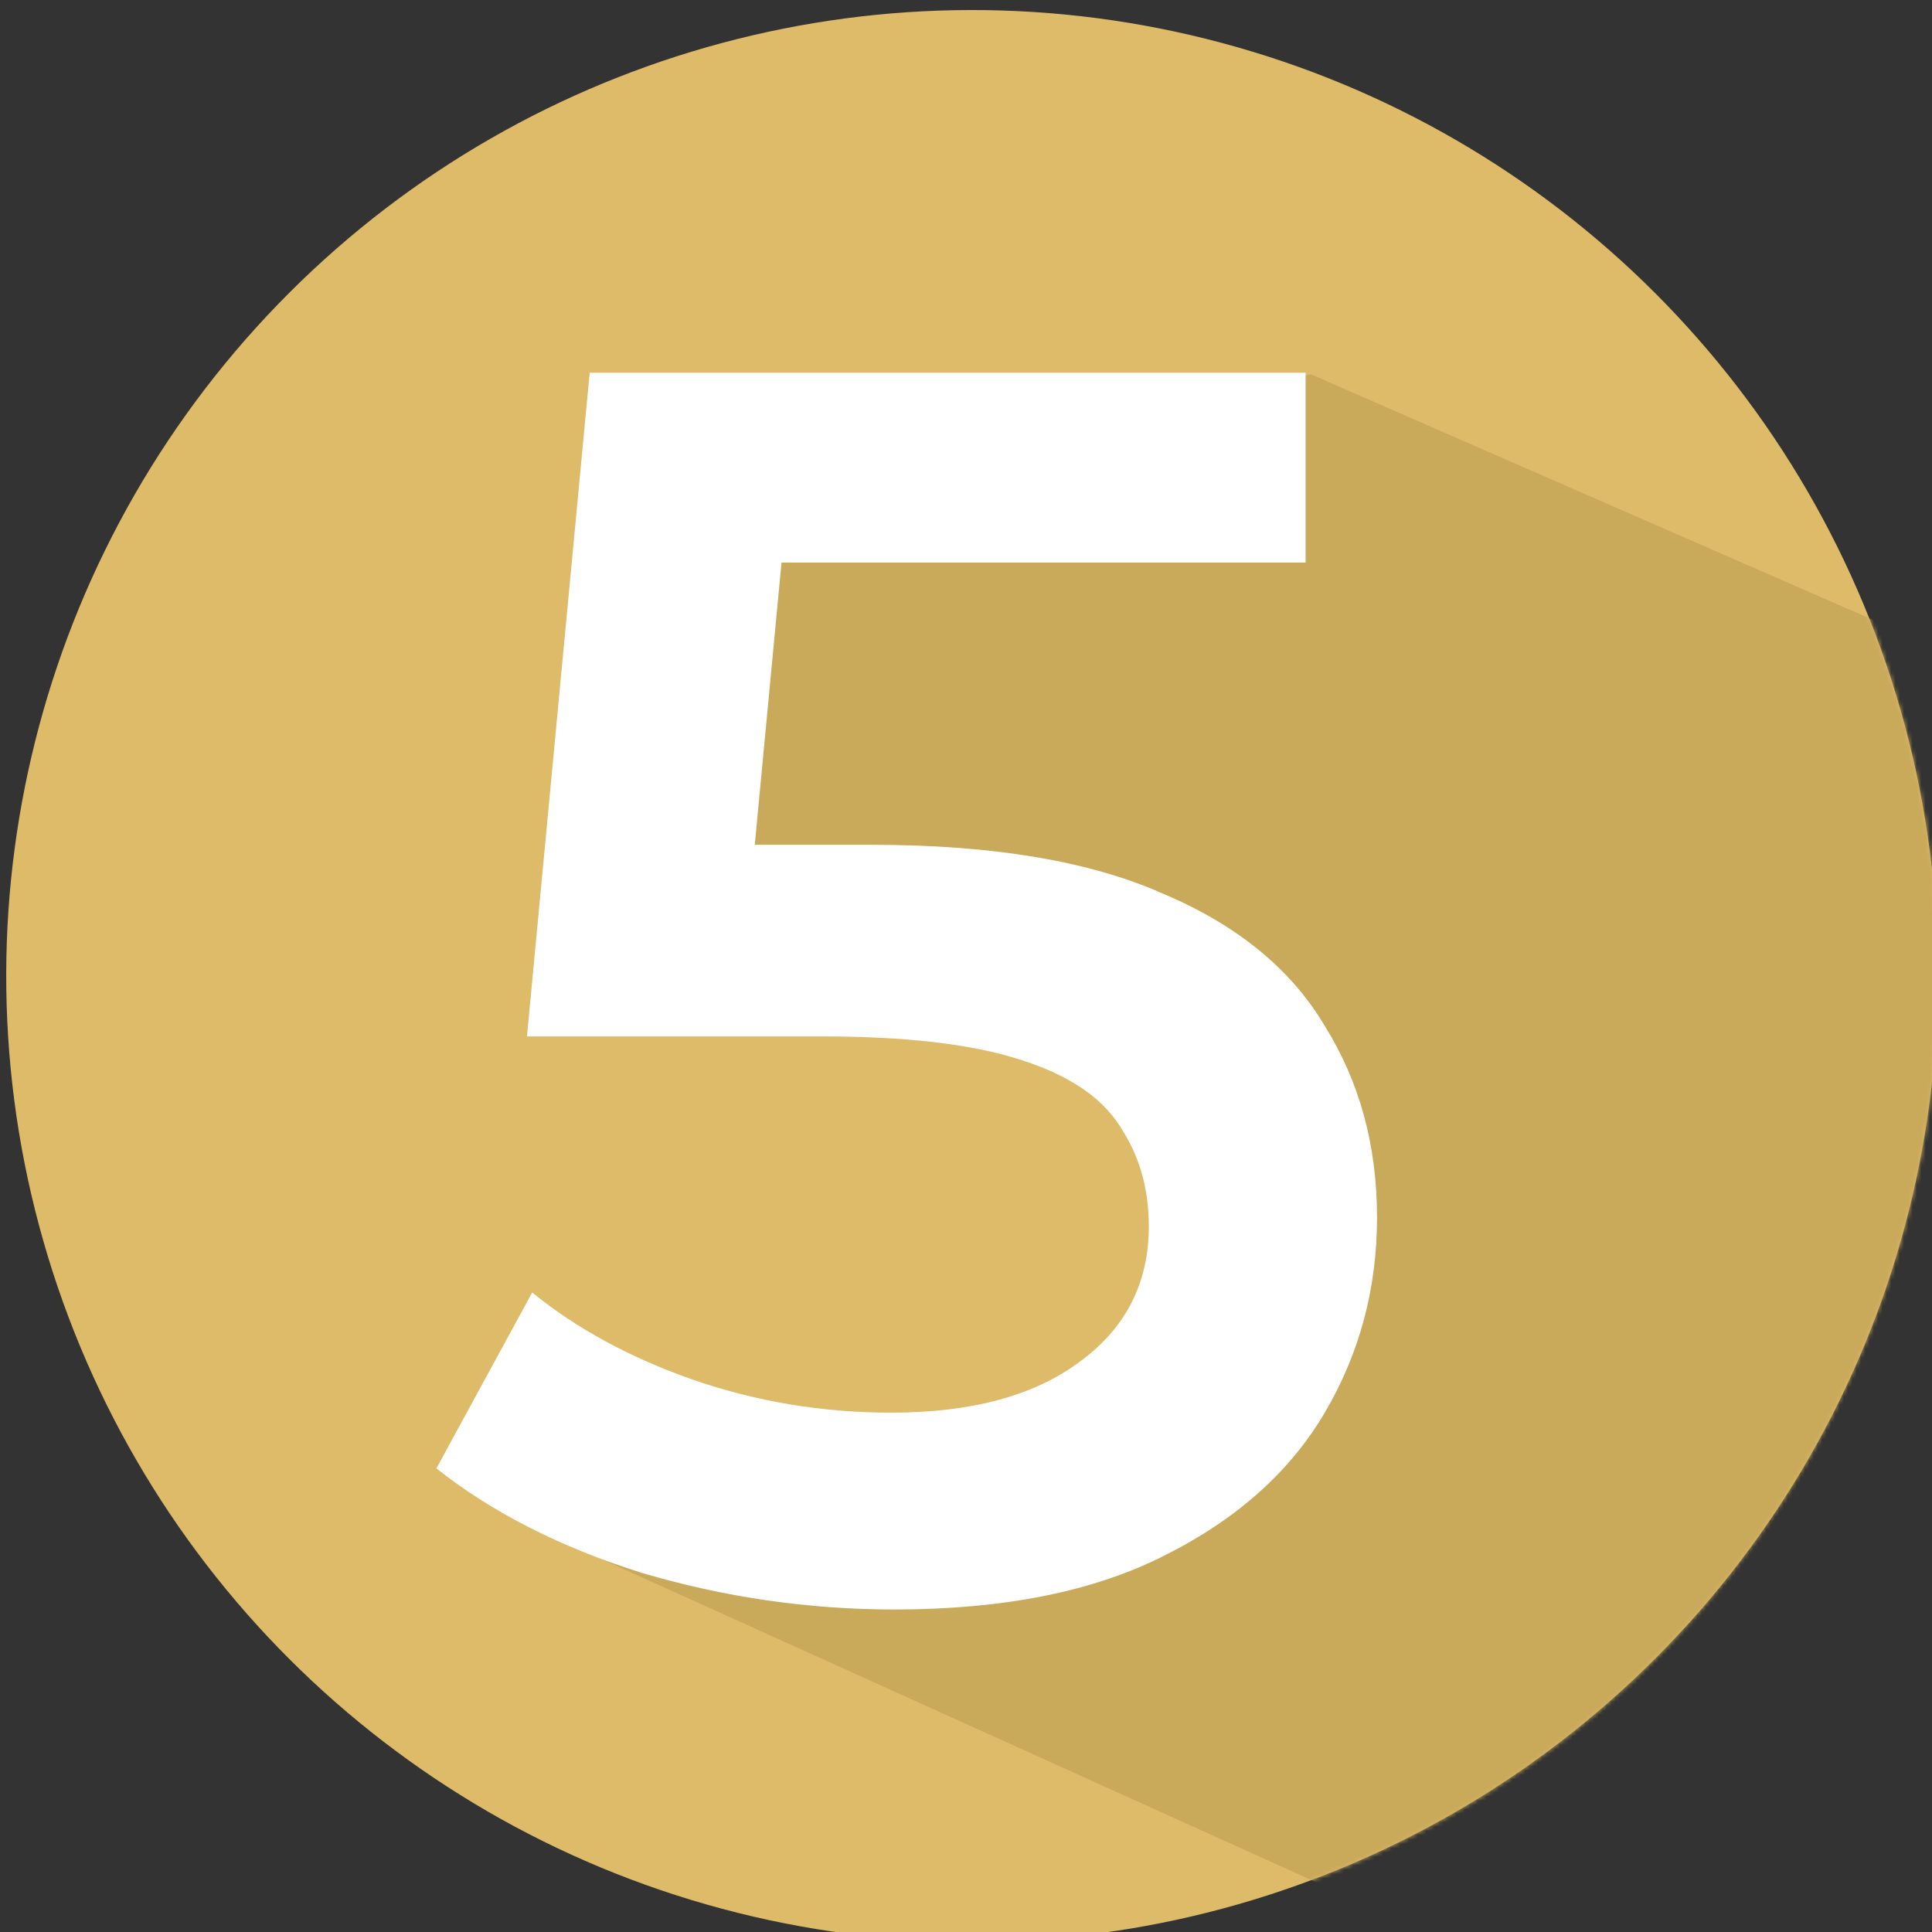
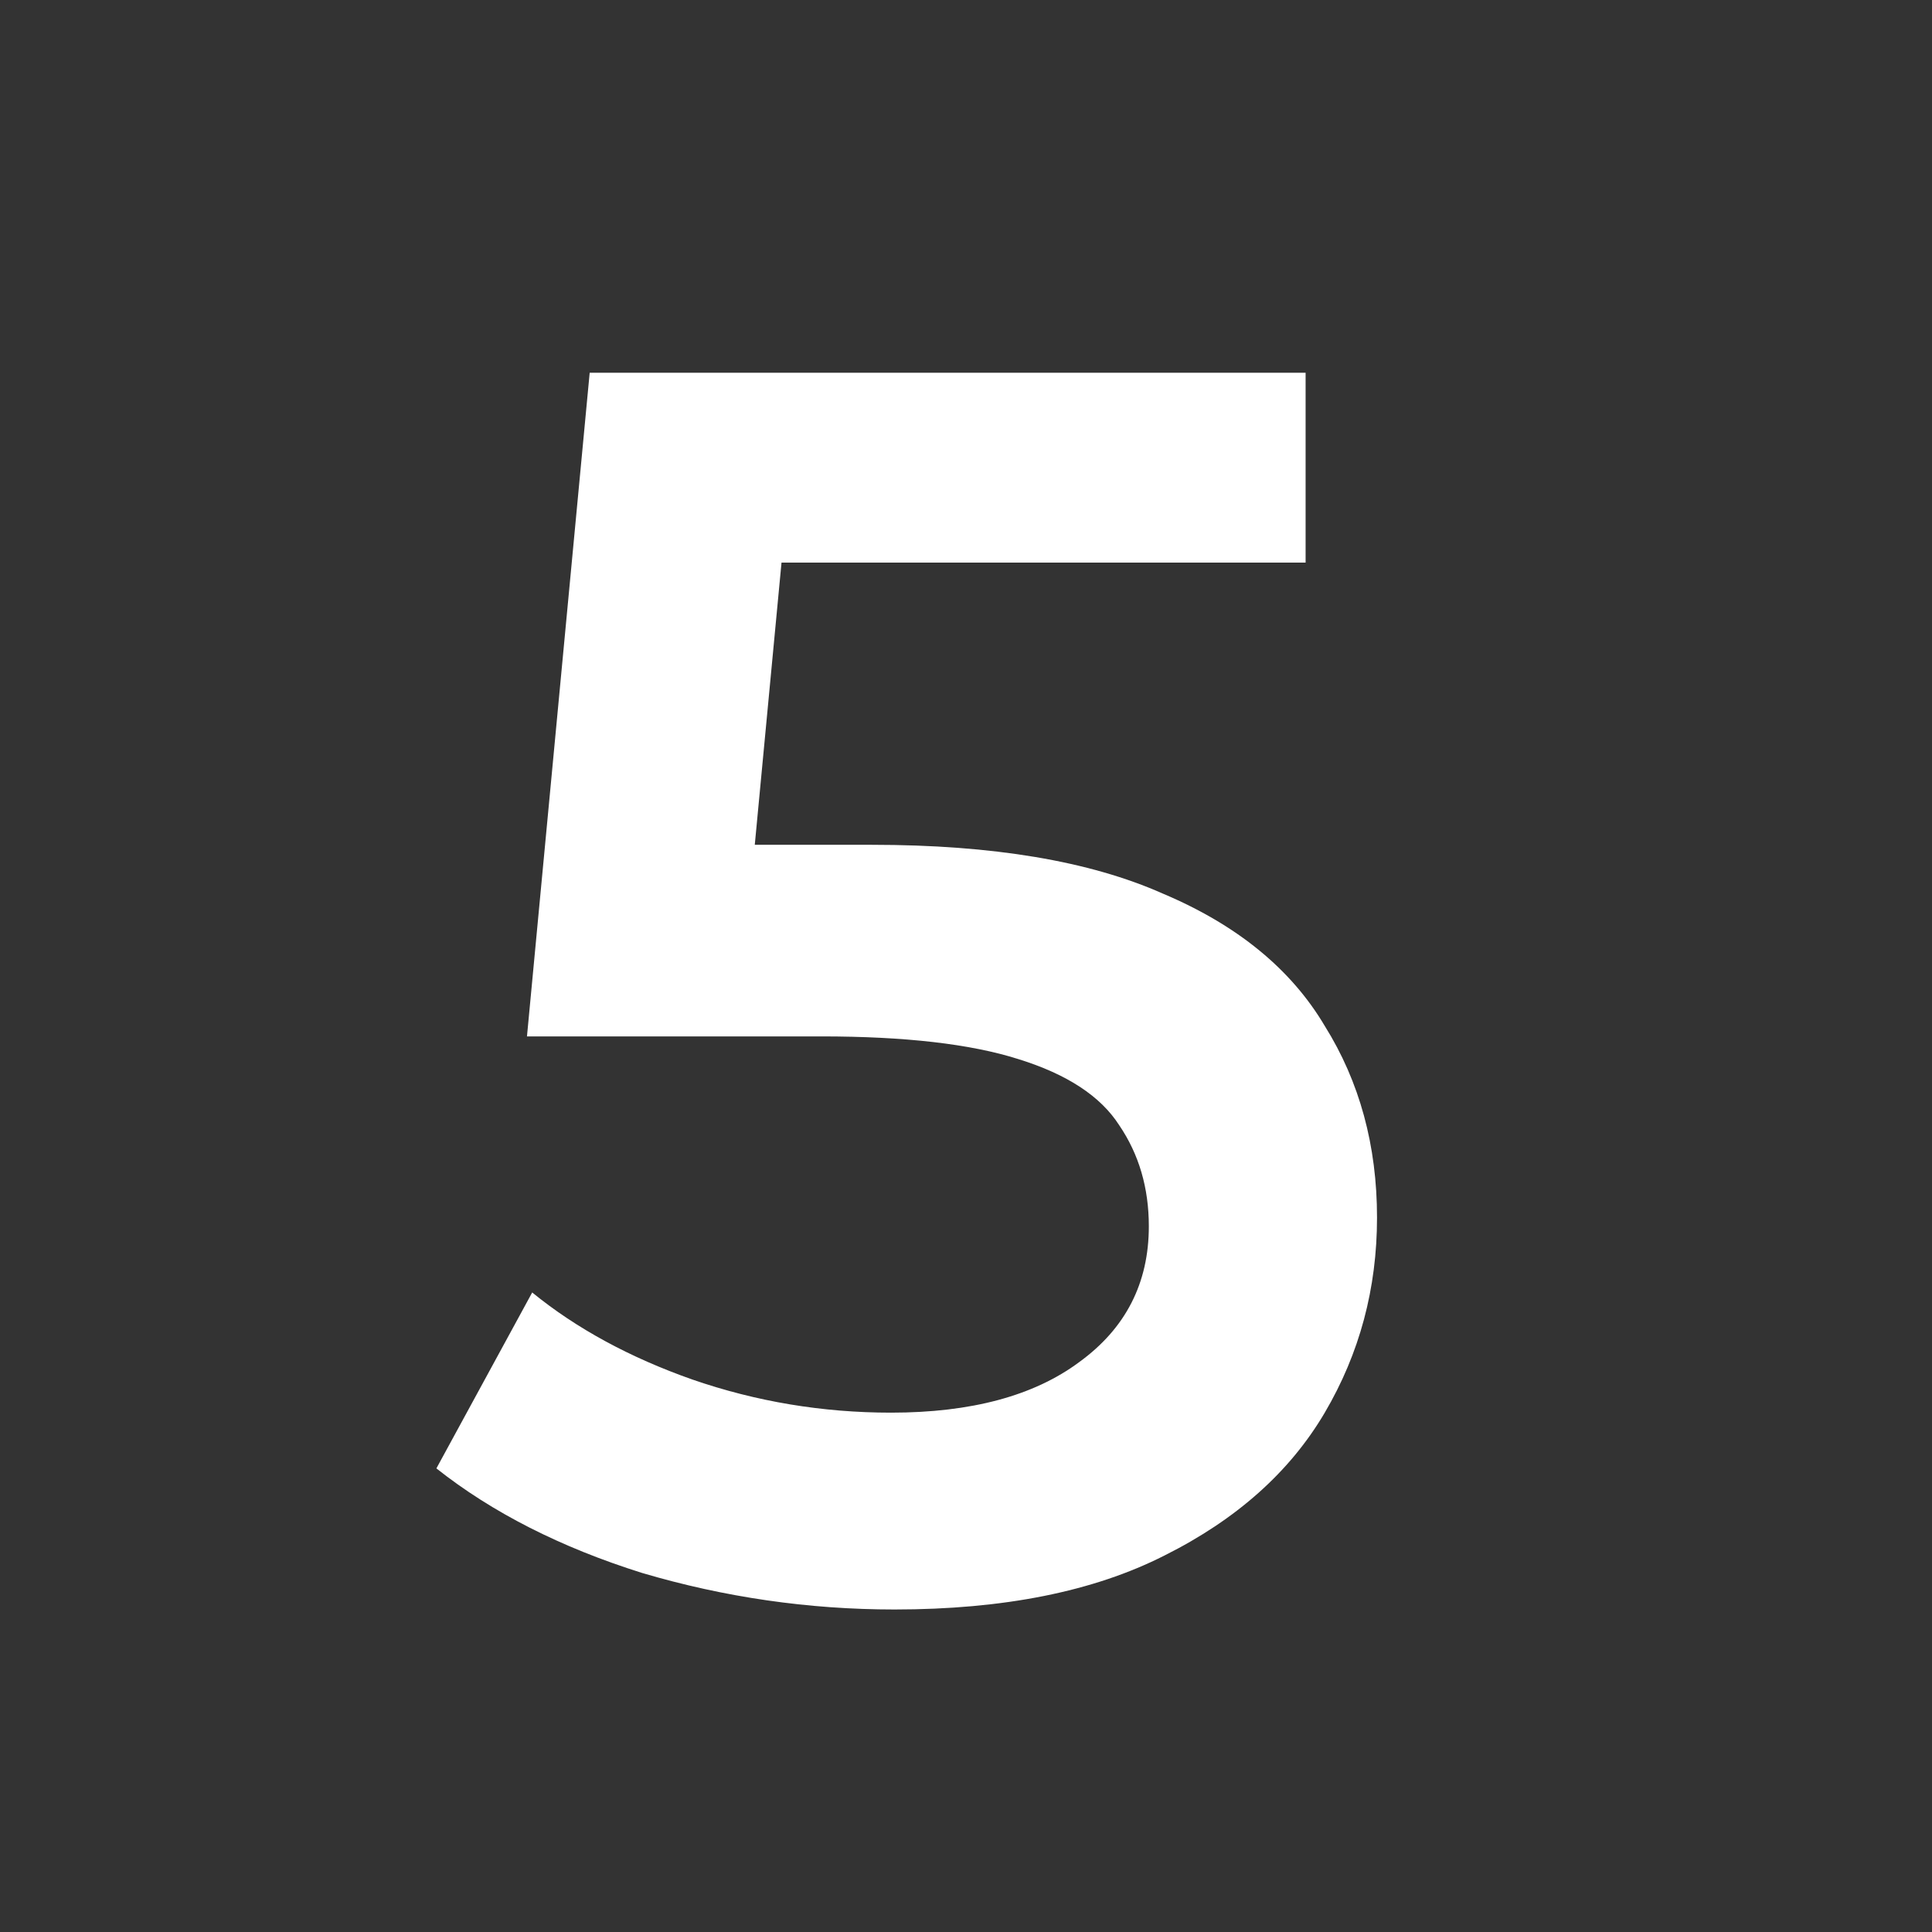
<svg xmlns="http://www.w3.org/2000/svg" width="449" height="449" viewBox="0 0 449 449" fill="none">
  <rect x="0" y="0" width="449" height="449" fill="#333333" stroke="none" />
  <g clip-path="url(#clip0_4_56)">
-     <circle cx="225.906" cy="226.794" r="224.457" transform="rotate(165 225.906 226.794)" fill="#DDBB68" />
    <mask id="mask0_4_56" style="mask-type:alpha" maskUnits="userSpaceOnUse" x="1" y="2" width="450" height="450">
-       <circle cx="225.906" cy="226.794" r="224.457" transform="rotate(165 225.906 226.794)" fill="#DDBB68" />
-     </mask>
+       </mask>
    <g mask="url(#mask0_4_56)">
      <path d="M304.657 87L866.657 332.5L720.657 625L140.157 362.5L260.157 337.5L282.657 243L165.157 217.5L144.157 115L304.657 87Z" fill="#C9A95A" />
    </g>
    <path d="M207.887 374.048C187.916 374.048 168.35 371.214 149.188 365.547C130.297 359.61 114.374 351.513 101.419 341.258L123.685 300.371C133.94 308.737 146.354 315.484 160.928 320.612C175.771 325.74 191.155 328.303 207.078 328.303C225.699 328.303 240.273 324.39 250.798 316.564C261.593 308.737 266.991 298.212 266.991 284.988C266.991 276.082 264.697 268.255 260.109 261.508C255.791 254.761 247.964 249.633 236.629 246.125C225.564 242.617 210.316 240.862 190.885 240.862H122.47L137.044 86.626H303.425V130.751H156.475L184.003 105.652L173.073 221.026L145.545 196.332H202.625C230.692 196.332 253.227 200.11 270.23 207.667C287.502 214.954 300.051 225.209 307.878 238.433C315.974 251.388 320.022 266.231 320.022 282.964C320.022 299.426 315.974 314.54 307.878 328.303C299.781 342.067 287.367 353.132 270.634 361.499C254.172 369.865 233.256 374.048 207.887 374.048Z" fill="white" />
  </g>
  <defs>
    <clipPath id="clip0_4_56">
      <rect width="449" height="449" fill="white" />
    </clipPath>
  </defs>
</svg>